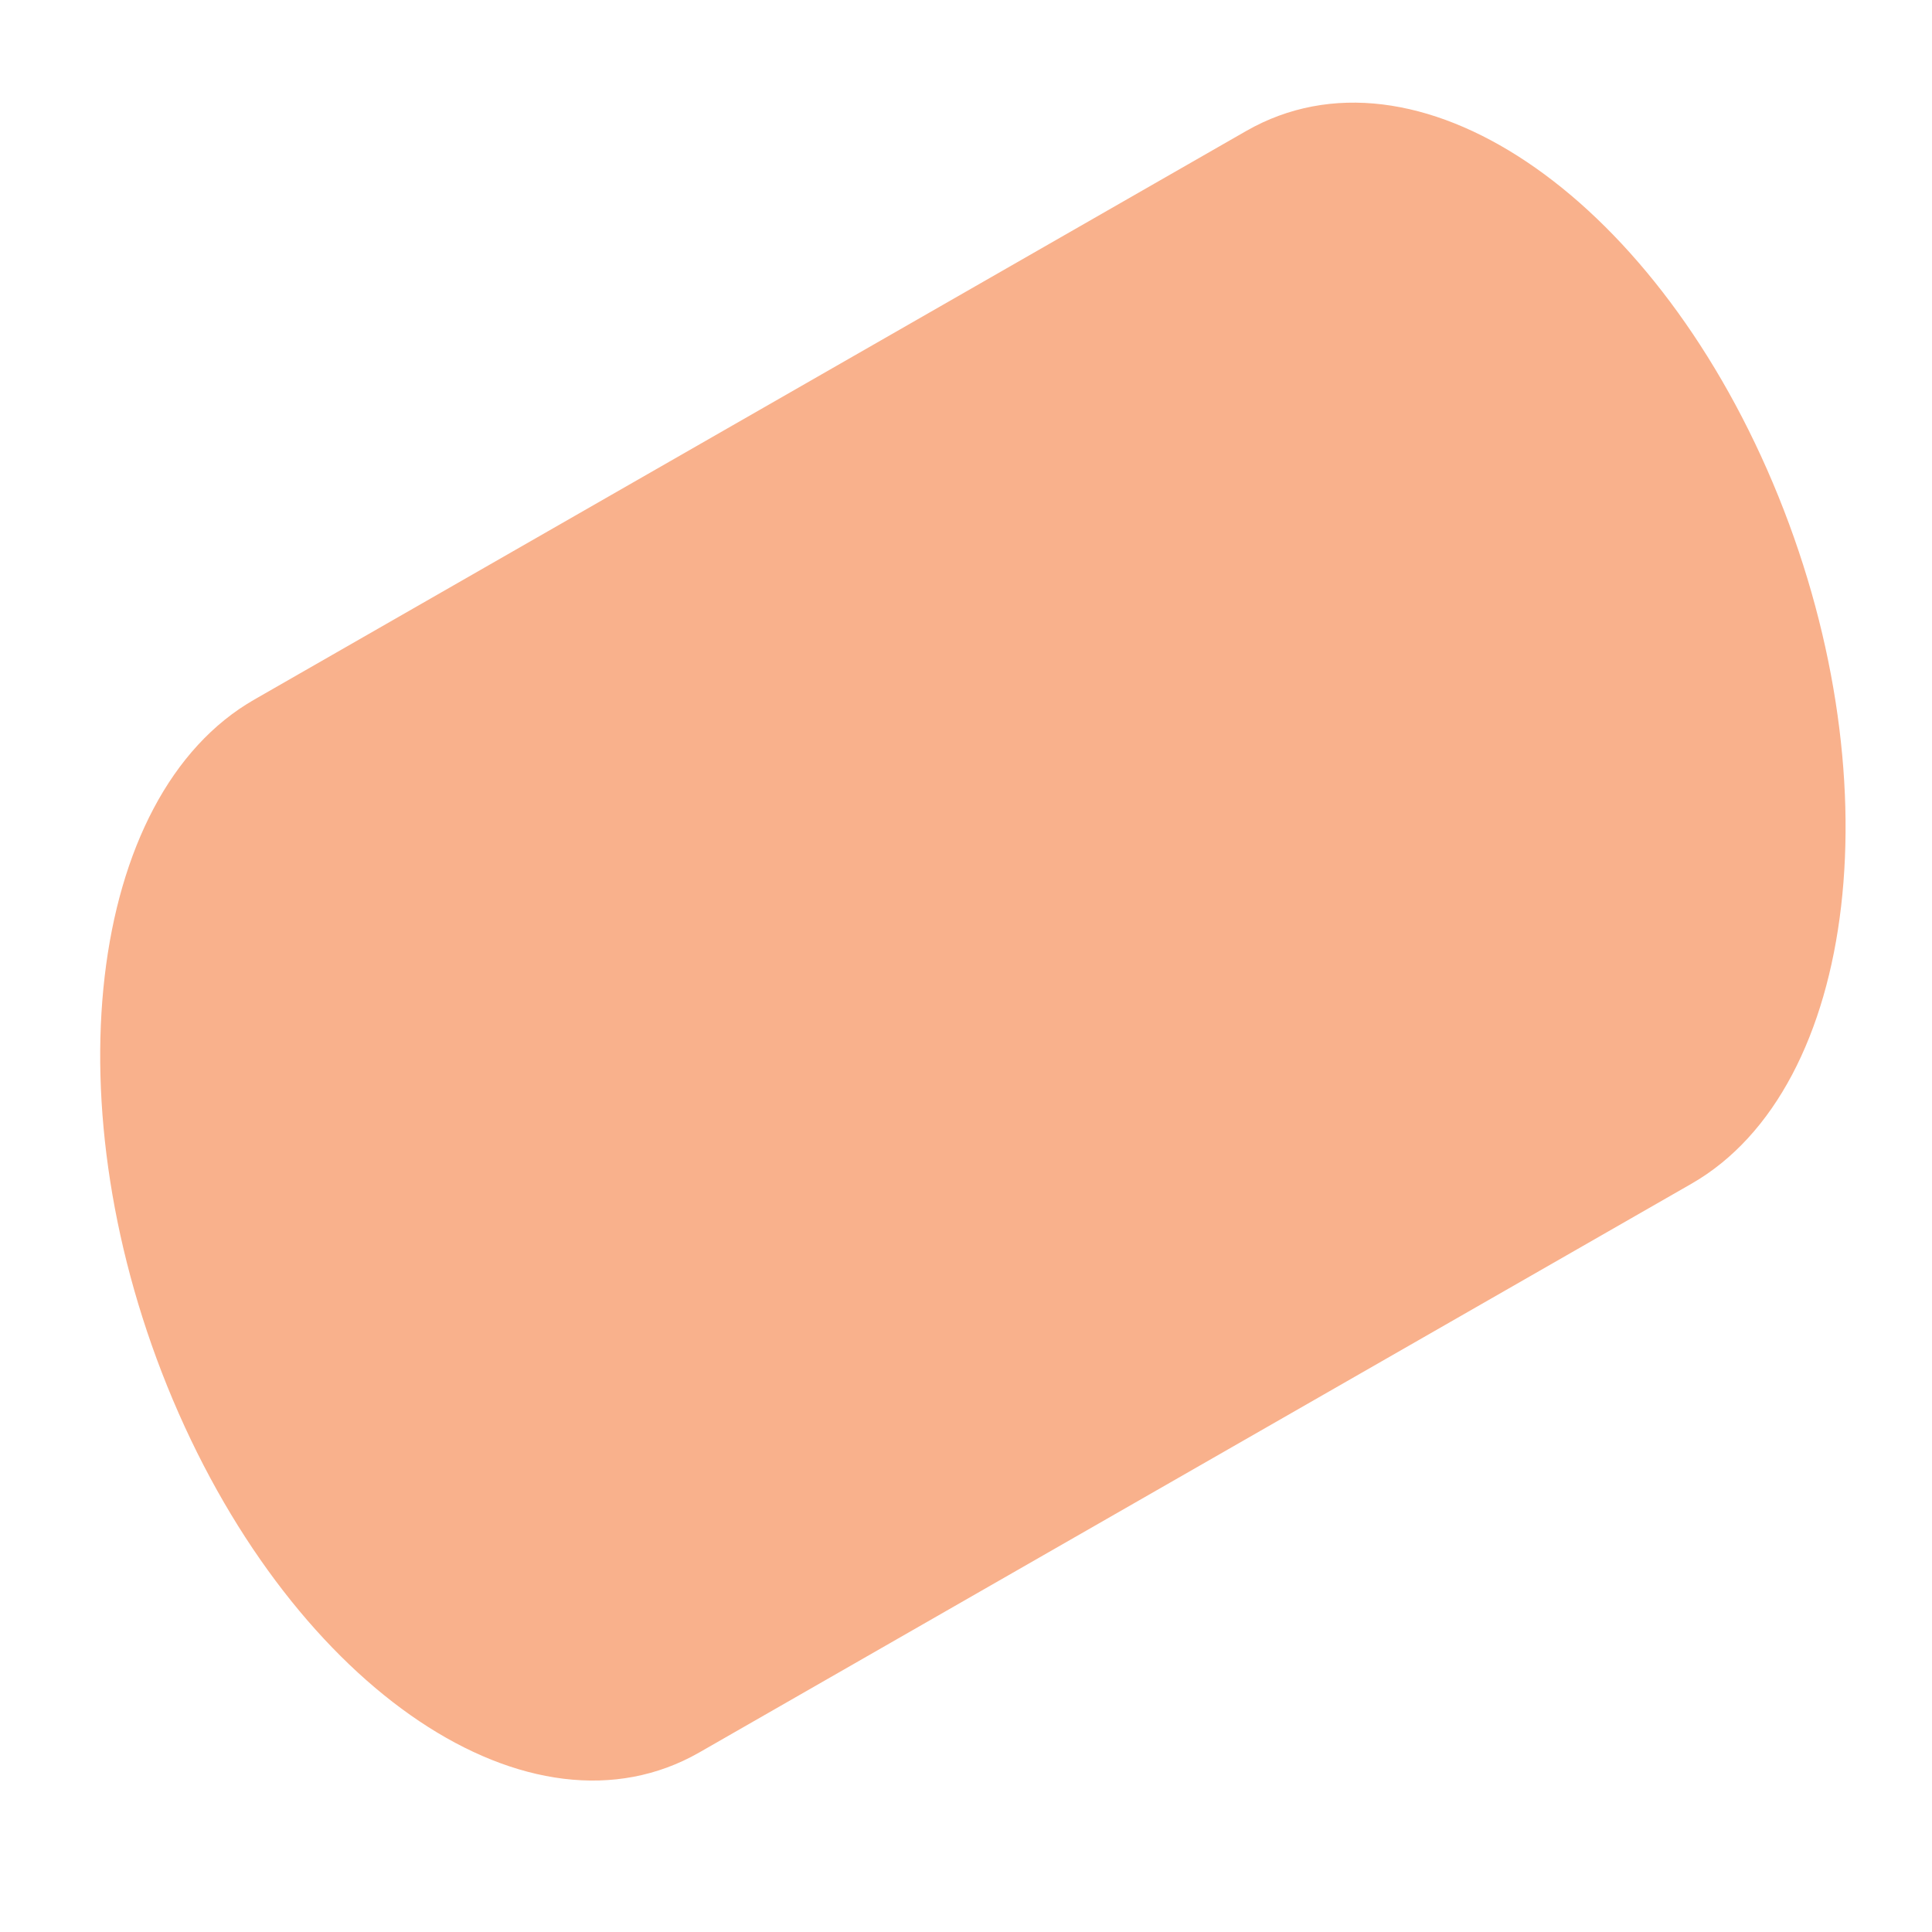
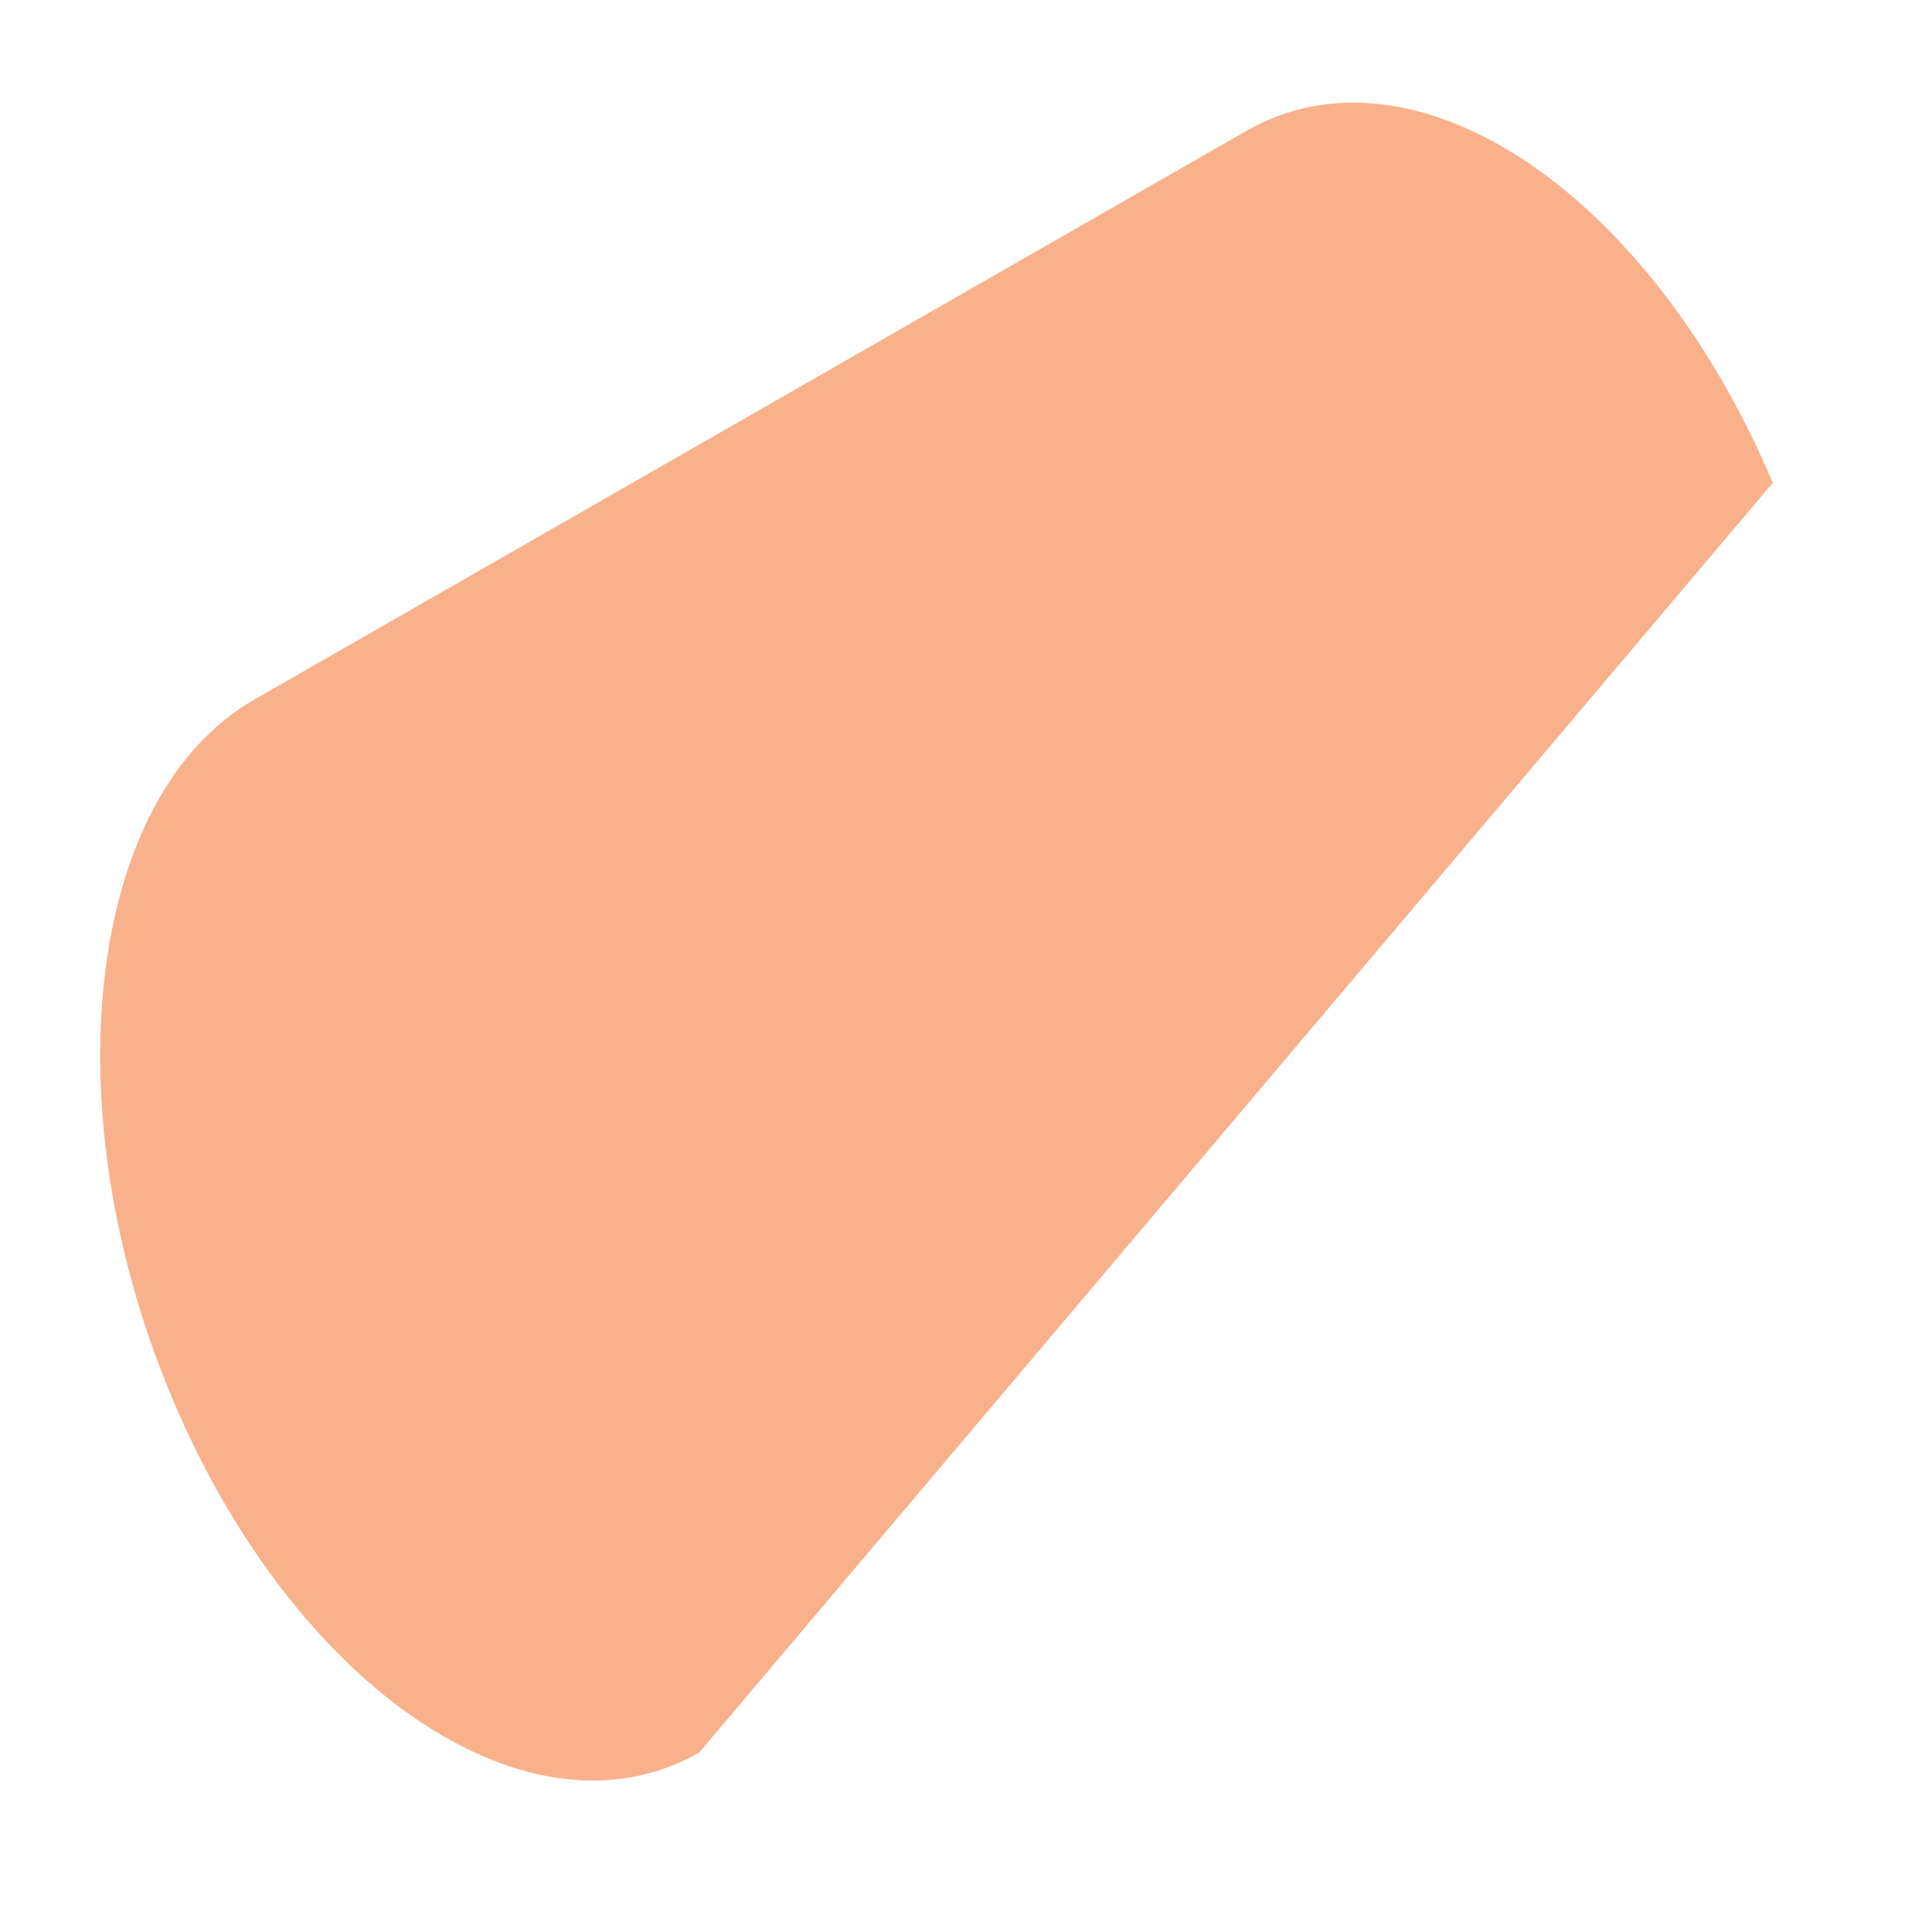
<svg xmlns="http://www.w3.org/2000/svg" width="10" height="10" viewBox="0 0 10 10" fill="none">
-   <path d="M3.619 9.071C2.751 9.567 1.532 8.751 0.895 7.246C0.259 5.74 0.448 4.116 1.318 3.62L6.452 0.677C7.323 0.18 8.54 0.995 9.176 2.499C9.813 4.006 9.622 5.63 8.755 6.127L3.619 9.071Z" fill="#F9B18C" />
+   <path d="M3.619 9.071C2.751 9.567 1.532 8.751 0.895 7.246C0.259 5.74 0.448 4.116 1.318 3.62L6.452 0.677C7.323 0.18 8.54 0.995 9.176 2.499L3.619 9.071Z" fill="#F9B18C" />
</svg>